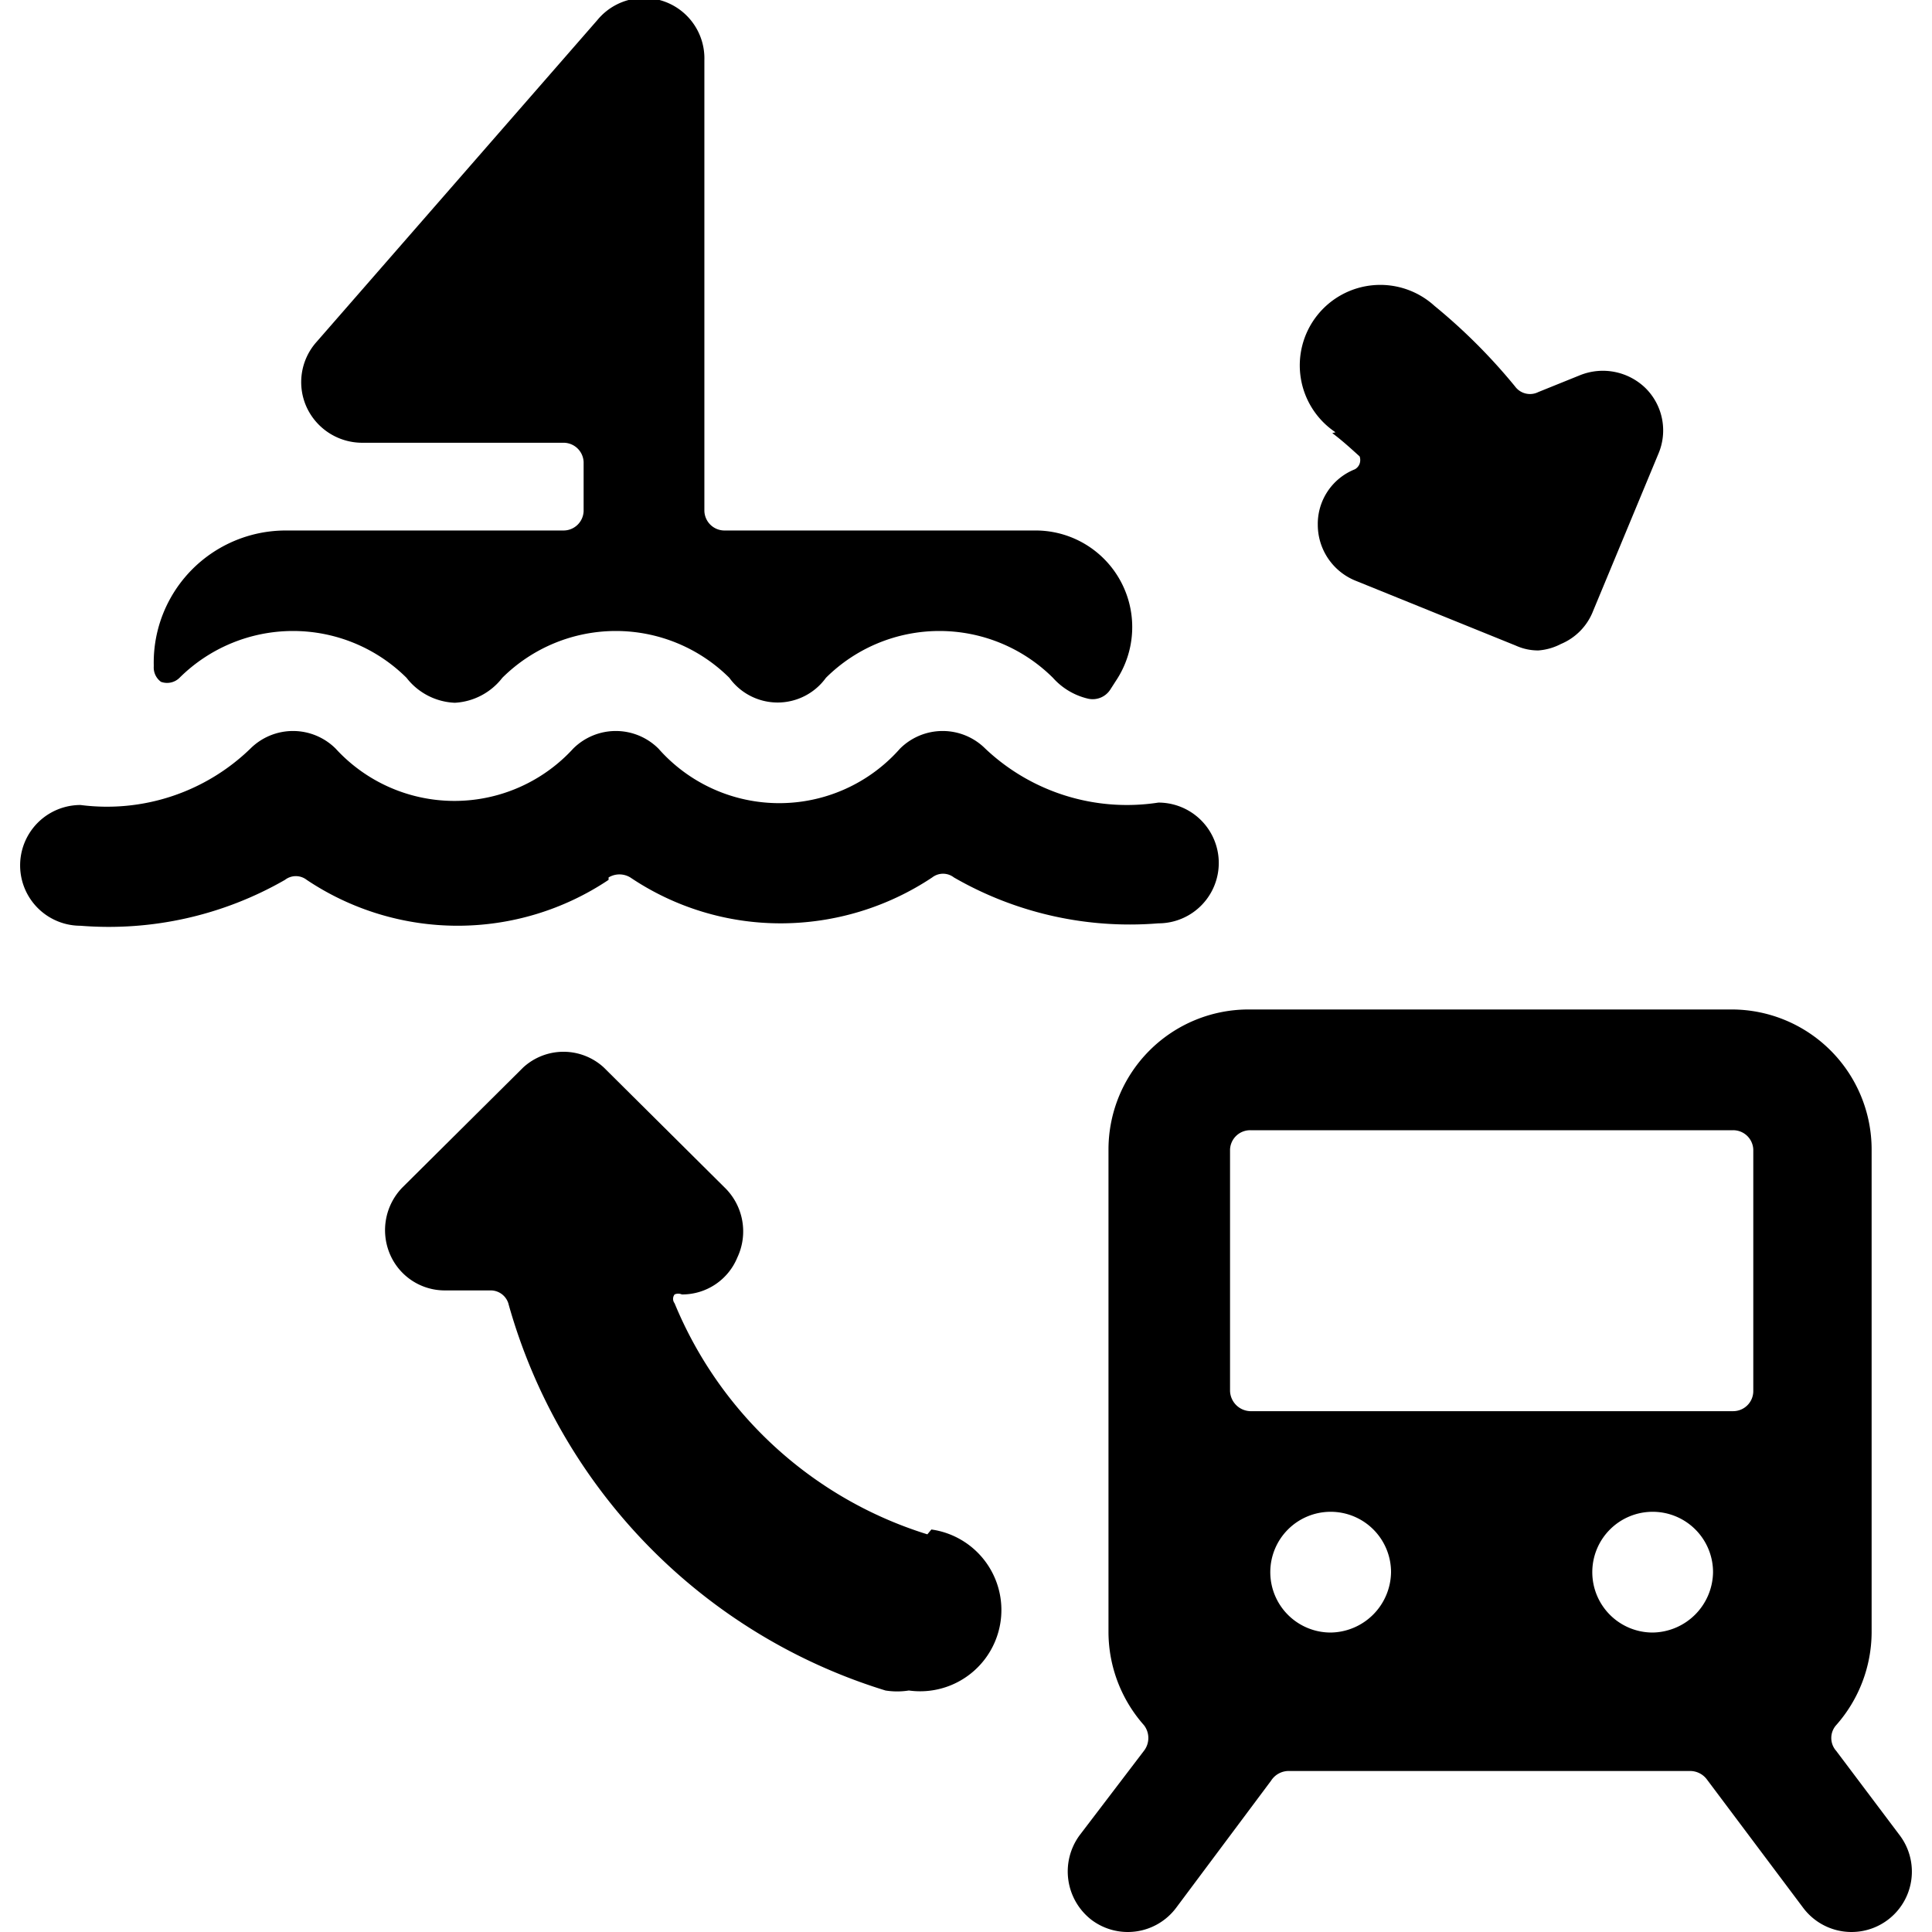
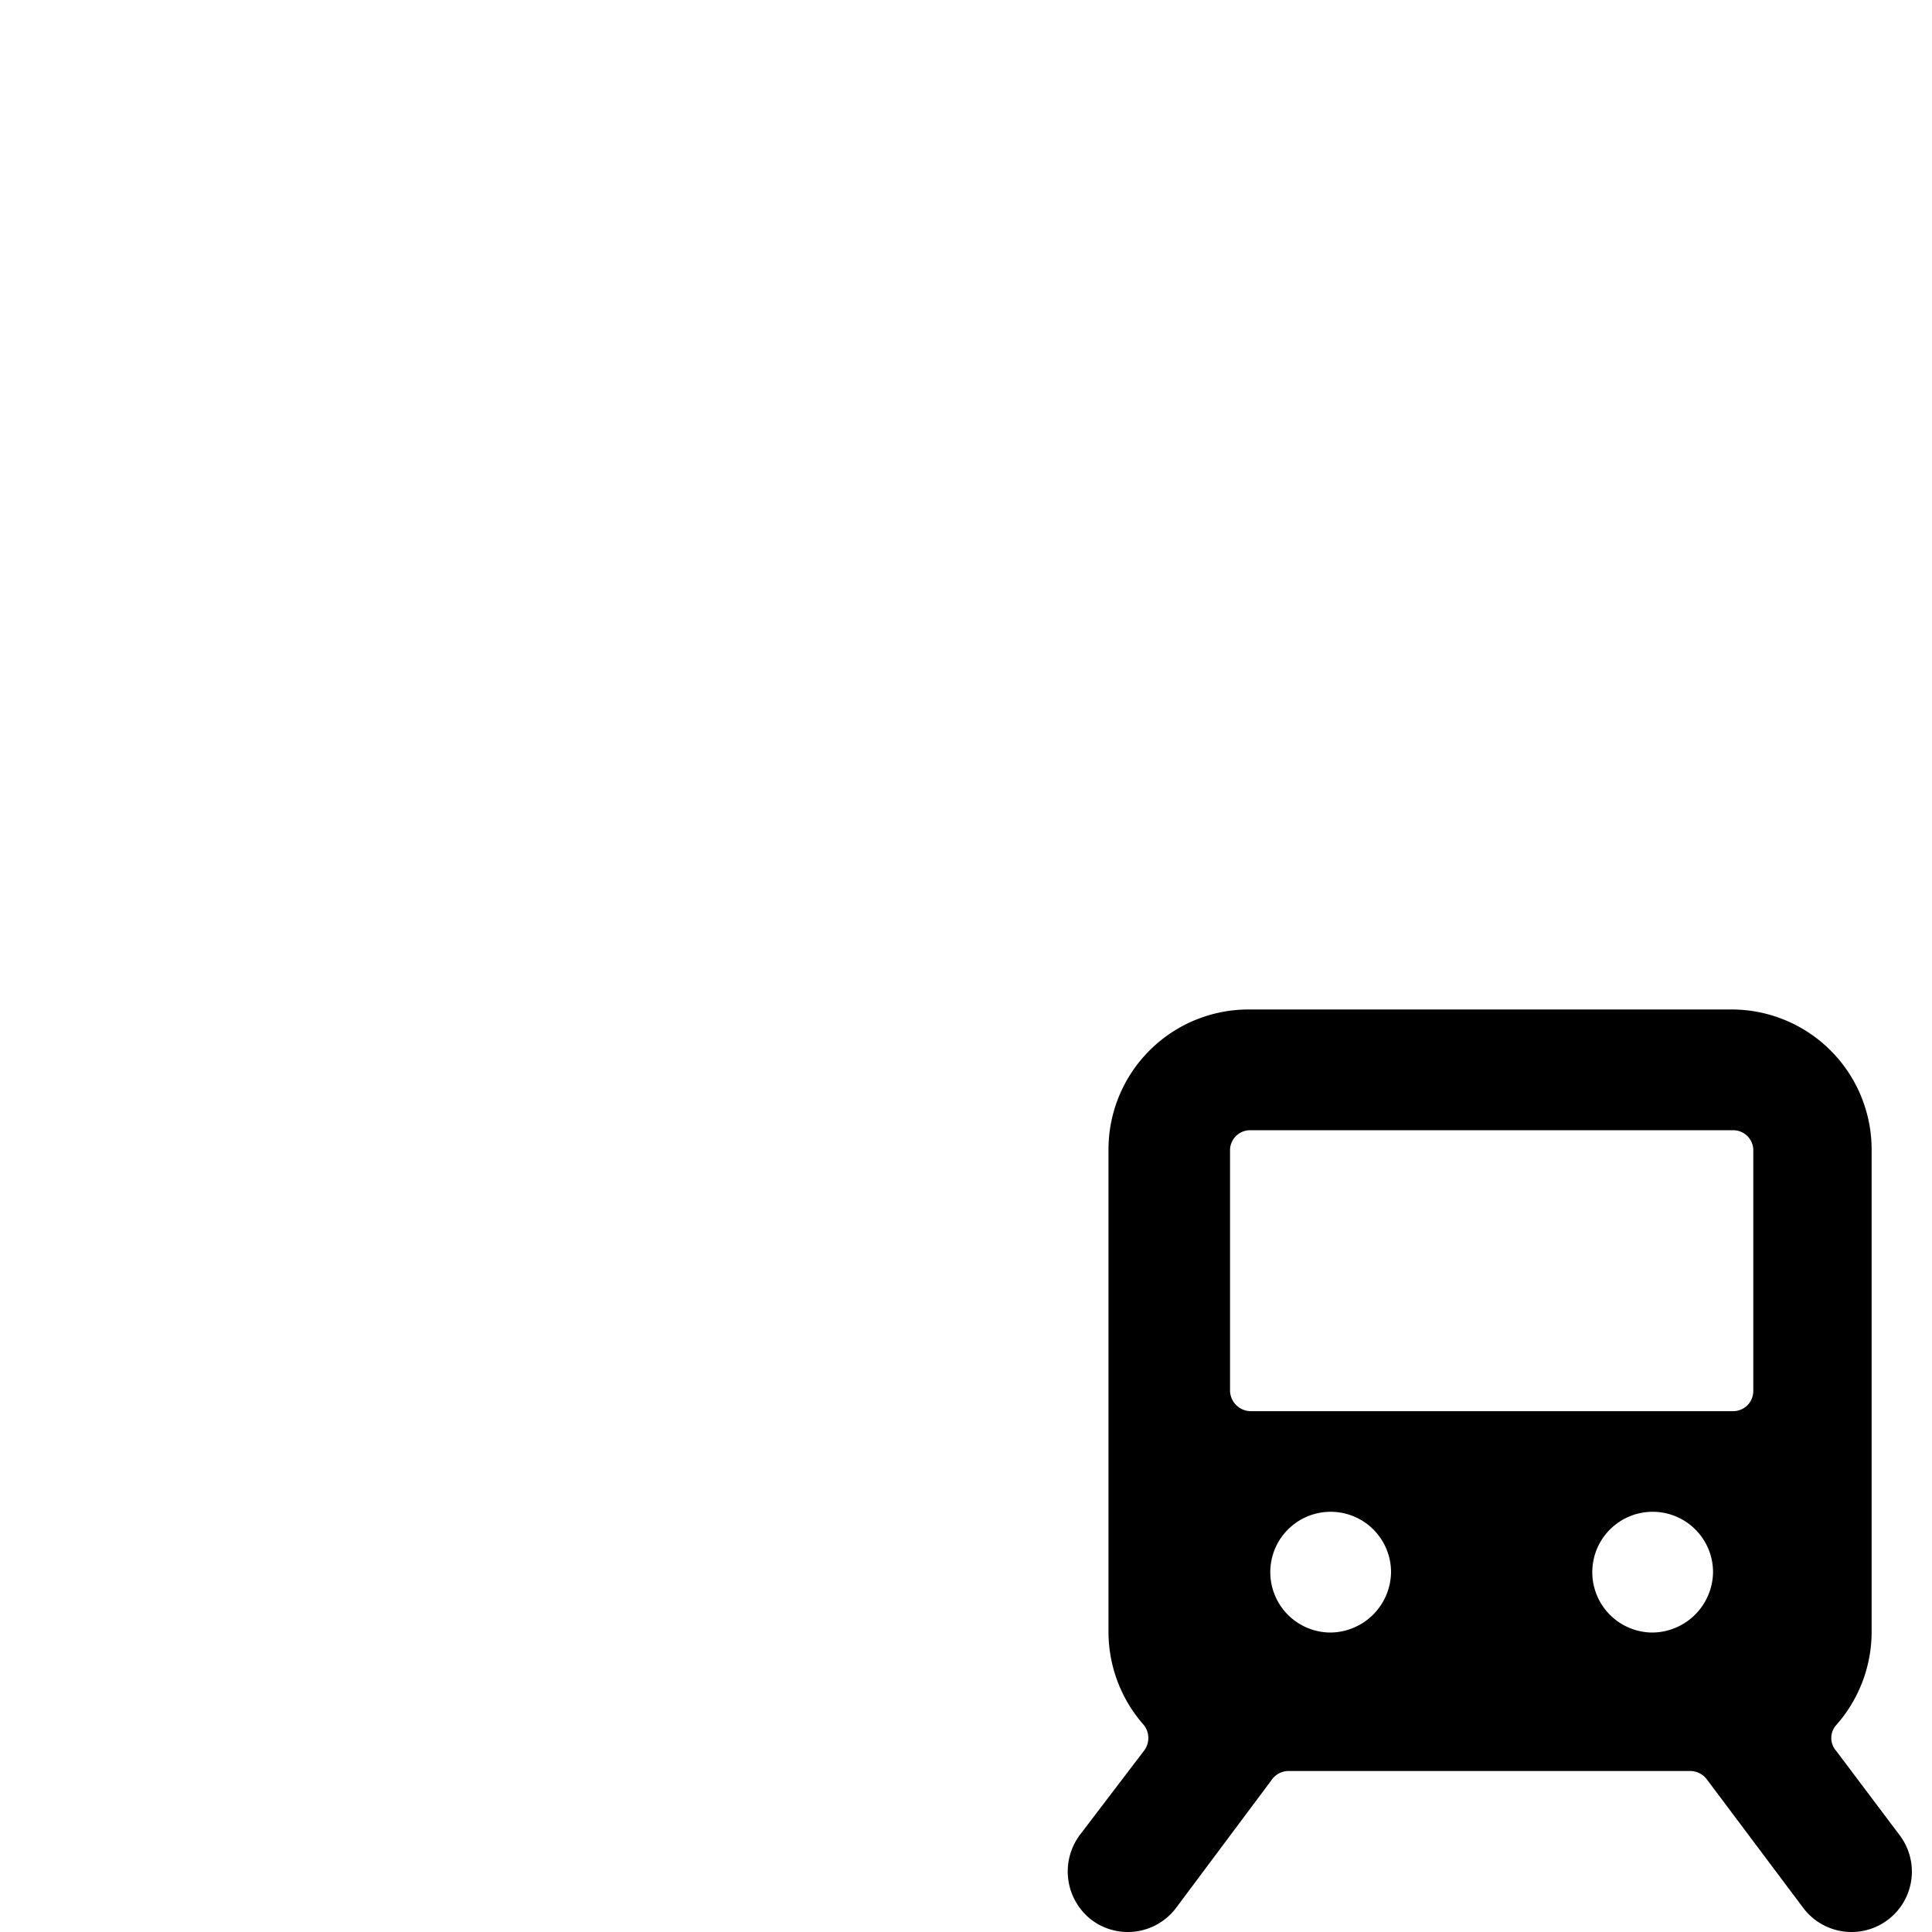
<svg xmlns="http://www.w3.org/2000/svg" viewBox="0 0 24 24">
  <g>
-     <path d="M1.91 8.28a0.22 0.22 0 0 0 0.09 0.19 0.22 0.22 0 0 0 0.23 -0.05 2 2 0 0 1 2.82 0 0.8 0.8 0 0 0 0.6 0.31 0.8 0.8 0 0 0 0.59 -0.31 2 2 0 0 1 2.82 0 0.74 0.74 0 0 0 1.2 0 2 2 0 0 1 2.82 0 0.84 0.84 0 0 0 0.44 0.26 0.26 0.26 0 0 0 0.27 -0.11l0.09 -0.14a1.2 1.2 0 0 0 -1 -1.84H9a0.25 0.25 0 0 1 -0.25 -0.25V0.75a0.75 0.75 0 0 0 -1.33 -0.5l-3.49 4a0.75 0.75 0 0 0 -0.12 0.81 0.76 0.76 0 0 0 0.68 0.44H7a0.25 0.25 0 0 1 0.25 0.24v0.61a0.25 0.25 0 0 1 -0.25 0.24H3.55a1.64 1.64 0 0 0 -1.64 1.67Z" fill="#000000" stroke-width="1" />
-     <path d="M7.56 10.9a0.26 0.26 0 0 1 0.27 0 3.34 3.34 0 0 0 1.87 0.57 3.4 3.4 0 0 0 1.88 -0.57 0.22 0.22 0 0 1 0.27 0 4.37 4.37 0 0 0 2.54 0.57 0.75 0.75 0 0 0 0 -1.5 2.56 2.56 0 0 1 -2.15 -0.67 0.75 0.75 0 0 0 -1.06 0 2 2 0 0 1 -3 0 0.75 0.75 0 0 0 -1.06 0 2 2 0 0 1 -2.95 0 0.75 0.75 0 0 0 -1.06 0A2.56 2.56 0 0 1 1 10a0.75 0.75 0 0 0 0 1.5 4.39 4.39 0 0 0 2.54 -0.57 0.22 0.22 0 0 1 0.27 0 3.37 3.37 0 0 0 3.75 0Z" fill="#000000" stroke-width="1" />
-     <path d="M16.55 5.38c0.12 0.09 0.23 0.19 0.34 0.29a0.14 0.14 0 0 1 0 0.09 0.13 0.13 0 0 1 -0.06 0.07 0.73 0.73 0 0 0 -0.46 0.69 0.75 0.75 0 0 0 0.46 0.69l2 0.81a0.67 0.67 0 0 0 0.28 0.06 0.72 0.72 0 0 0 0.28 -0.08 0.73 0.73 0 0 0 0.4 -0.41l0.81 -1.95a0.74 0.74 0 0 0 -0.16 -0.82 0.76 0.76 0 0 0 -0.81 -0.16l-0.52 0.21a0.23 0.23 0 0 1 -0.29 -0.07 7.1 7.1 0 0 0 -1 -1 1 1 0 1 0 -1.23 1.57Z" fill="#000000" stroke-width="1" />
-     <path d="M11.52 19.06a5 5 0 0 1 -3.14 -2.87 0.09 0.09 0 0 1 0 -0.11 0.11 0.11 0 0 1 0.09 0 0.74 0.74 0 0 0 0.69 -0.46 0.76 0.76 0 0 0 -0.16 -0.87l-1.5 -1.49a0.74 0.74 0 0 0 -1 0L5 14.75a0.76 0.76 0 0 0 -0.16 0.82 0.74 0.74 0 0 0 0.69 0.46h0.56a0.23 0.23 0 0 1 0.23 0.18A7 7 0 0 0 11 21a0.92 0.92 0 0 0 0.29 0 1 1 0 0 0 0.28 -2Z" fill="#000000" stroke-width="1" />
    <path d="m23.6 22.8 -0.79 -1.05a0.24 0.24 0 0 1 0 -0.32 1.75 1.75 0 0 0 0.44 -1.15v-6a1.74 1.74 0 0 0 -1.74 -1.74h-6a1.74 1.74 0 0 0 -1.74 1.74v6a1.75 1.75 0 0 0 0.44 1.15 0.26 0.26 0 0 1 0 0.32l-0.8 1.05a0.76 0.76 0 0 0 0.15 1.05 0.75 0.75 0 0 0 1.05 -0.15l1.18 -1.58A0.26 0.26 0 0 1 16 22h5a0.26 0.26 0 0 1 0.2 0.1l1.2 1.6a0.75 0.75 0 0 0 1.2 -0.9Zm-7.07 -2.52a0.75 0.75 0 1 1 0.75 -0.75 0.76 0.76 0 0 1 -0.75 0.75Zm4 0a0.75 0.75 0 1 1 0.75 -0.75 0.76 0.76 0 0 1 -0.76 0.75Zm1.25 -3a0.25 0.25 0 0 1 -0.25 0.25h-6a0.26 0.26 0 0 1 -0.25 -0.25v-3a0.25 0.25 0 0 1 0.25 -0.24h6a0.25 0.25 0 0 1 0.25 0.24Z" fill="#000000" stroke-width="1" />
  </g>
</svg>